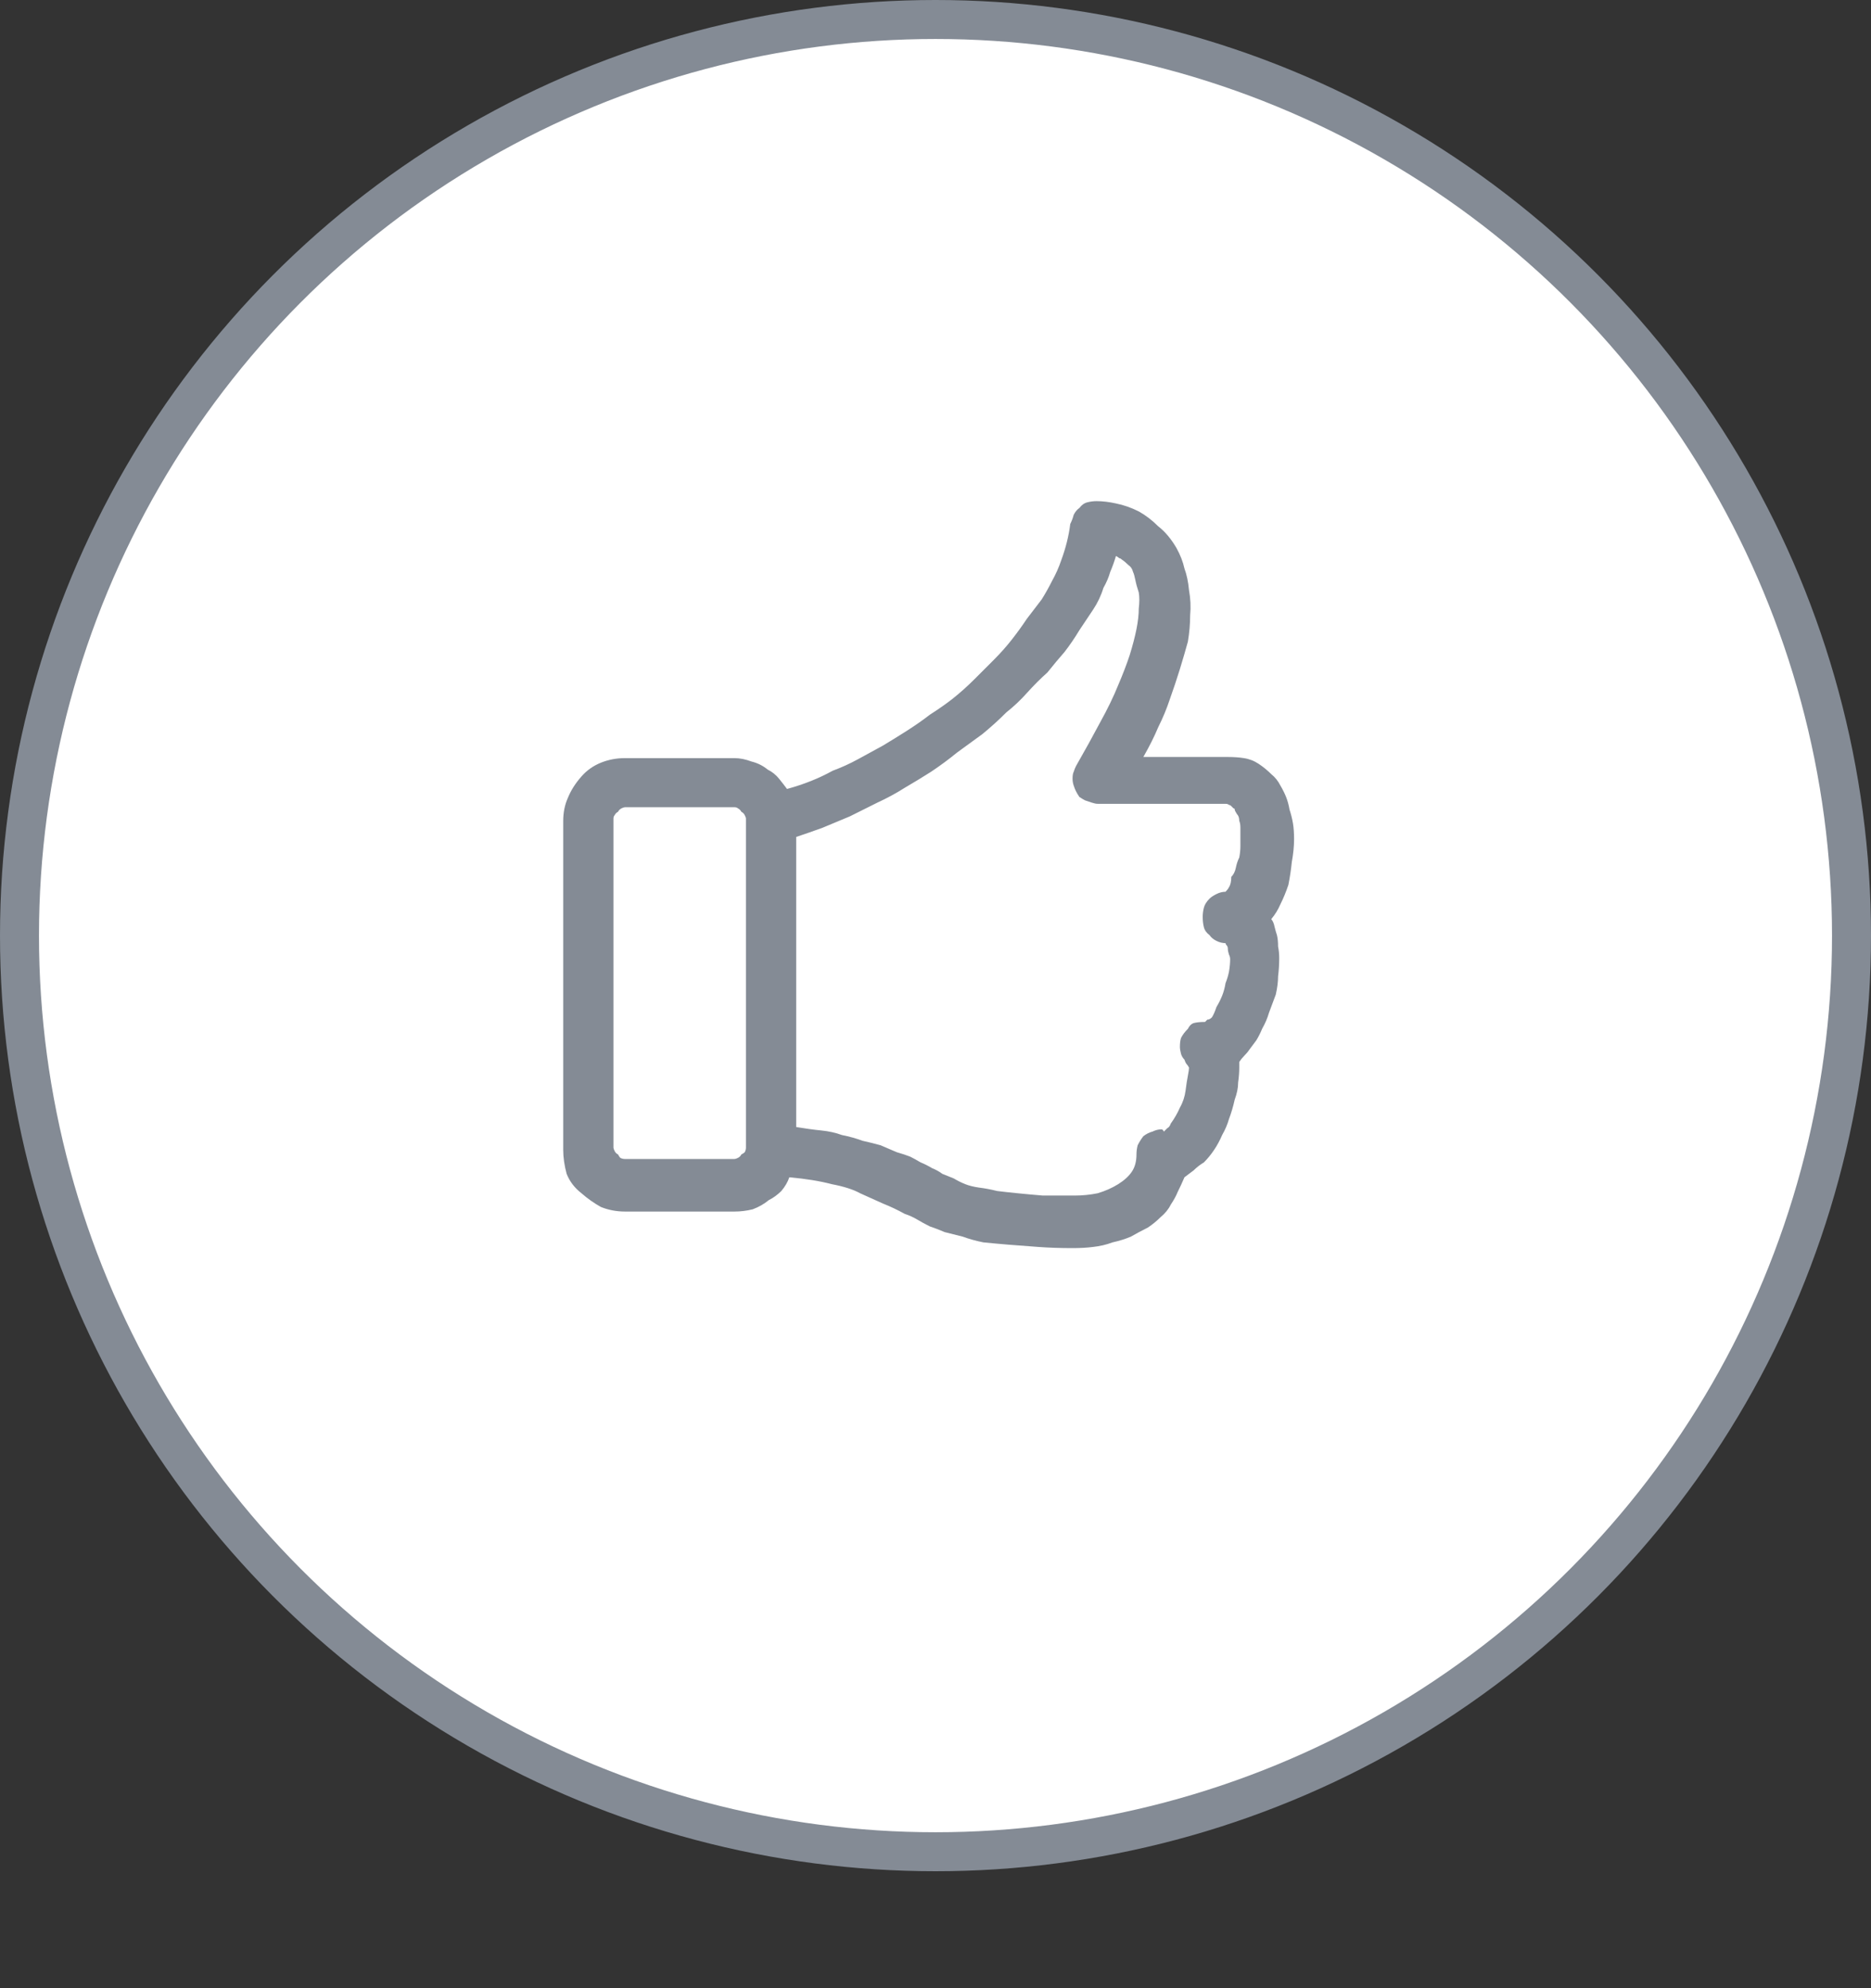
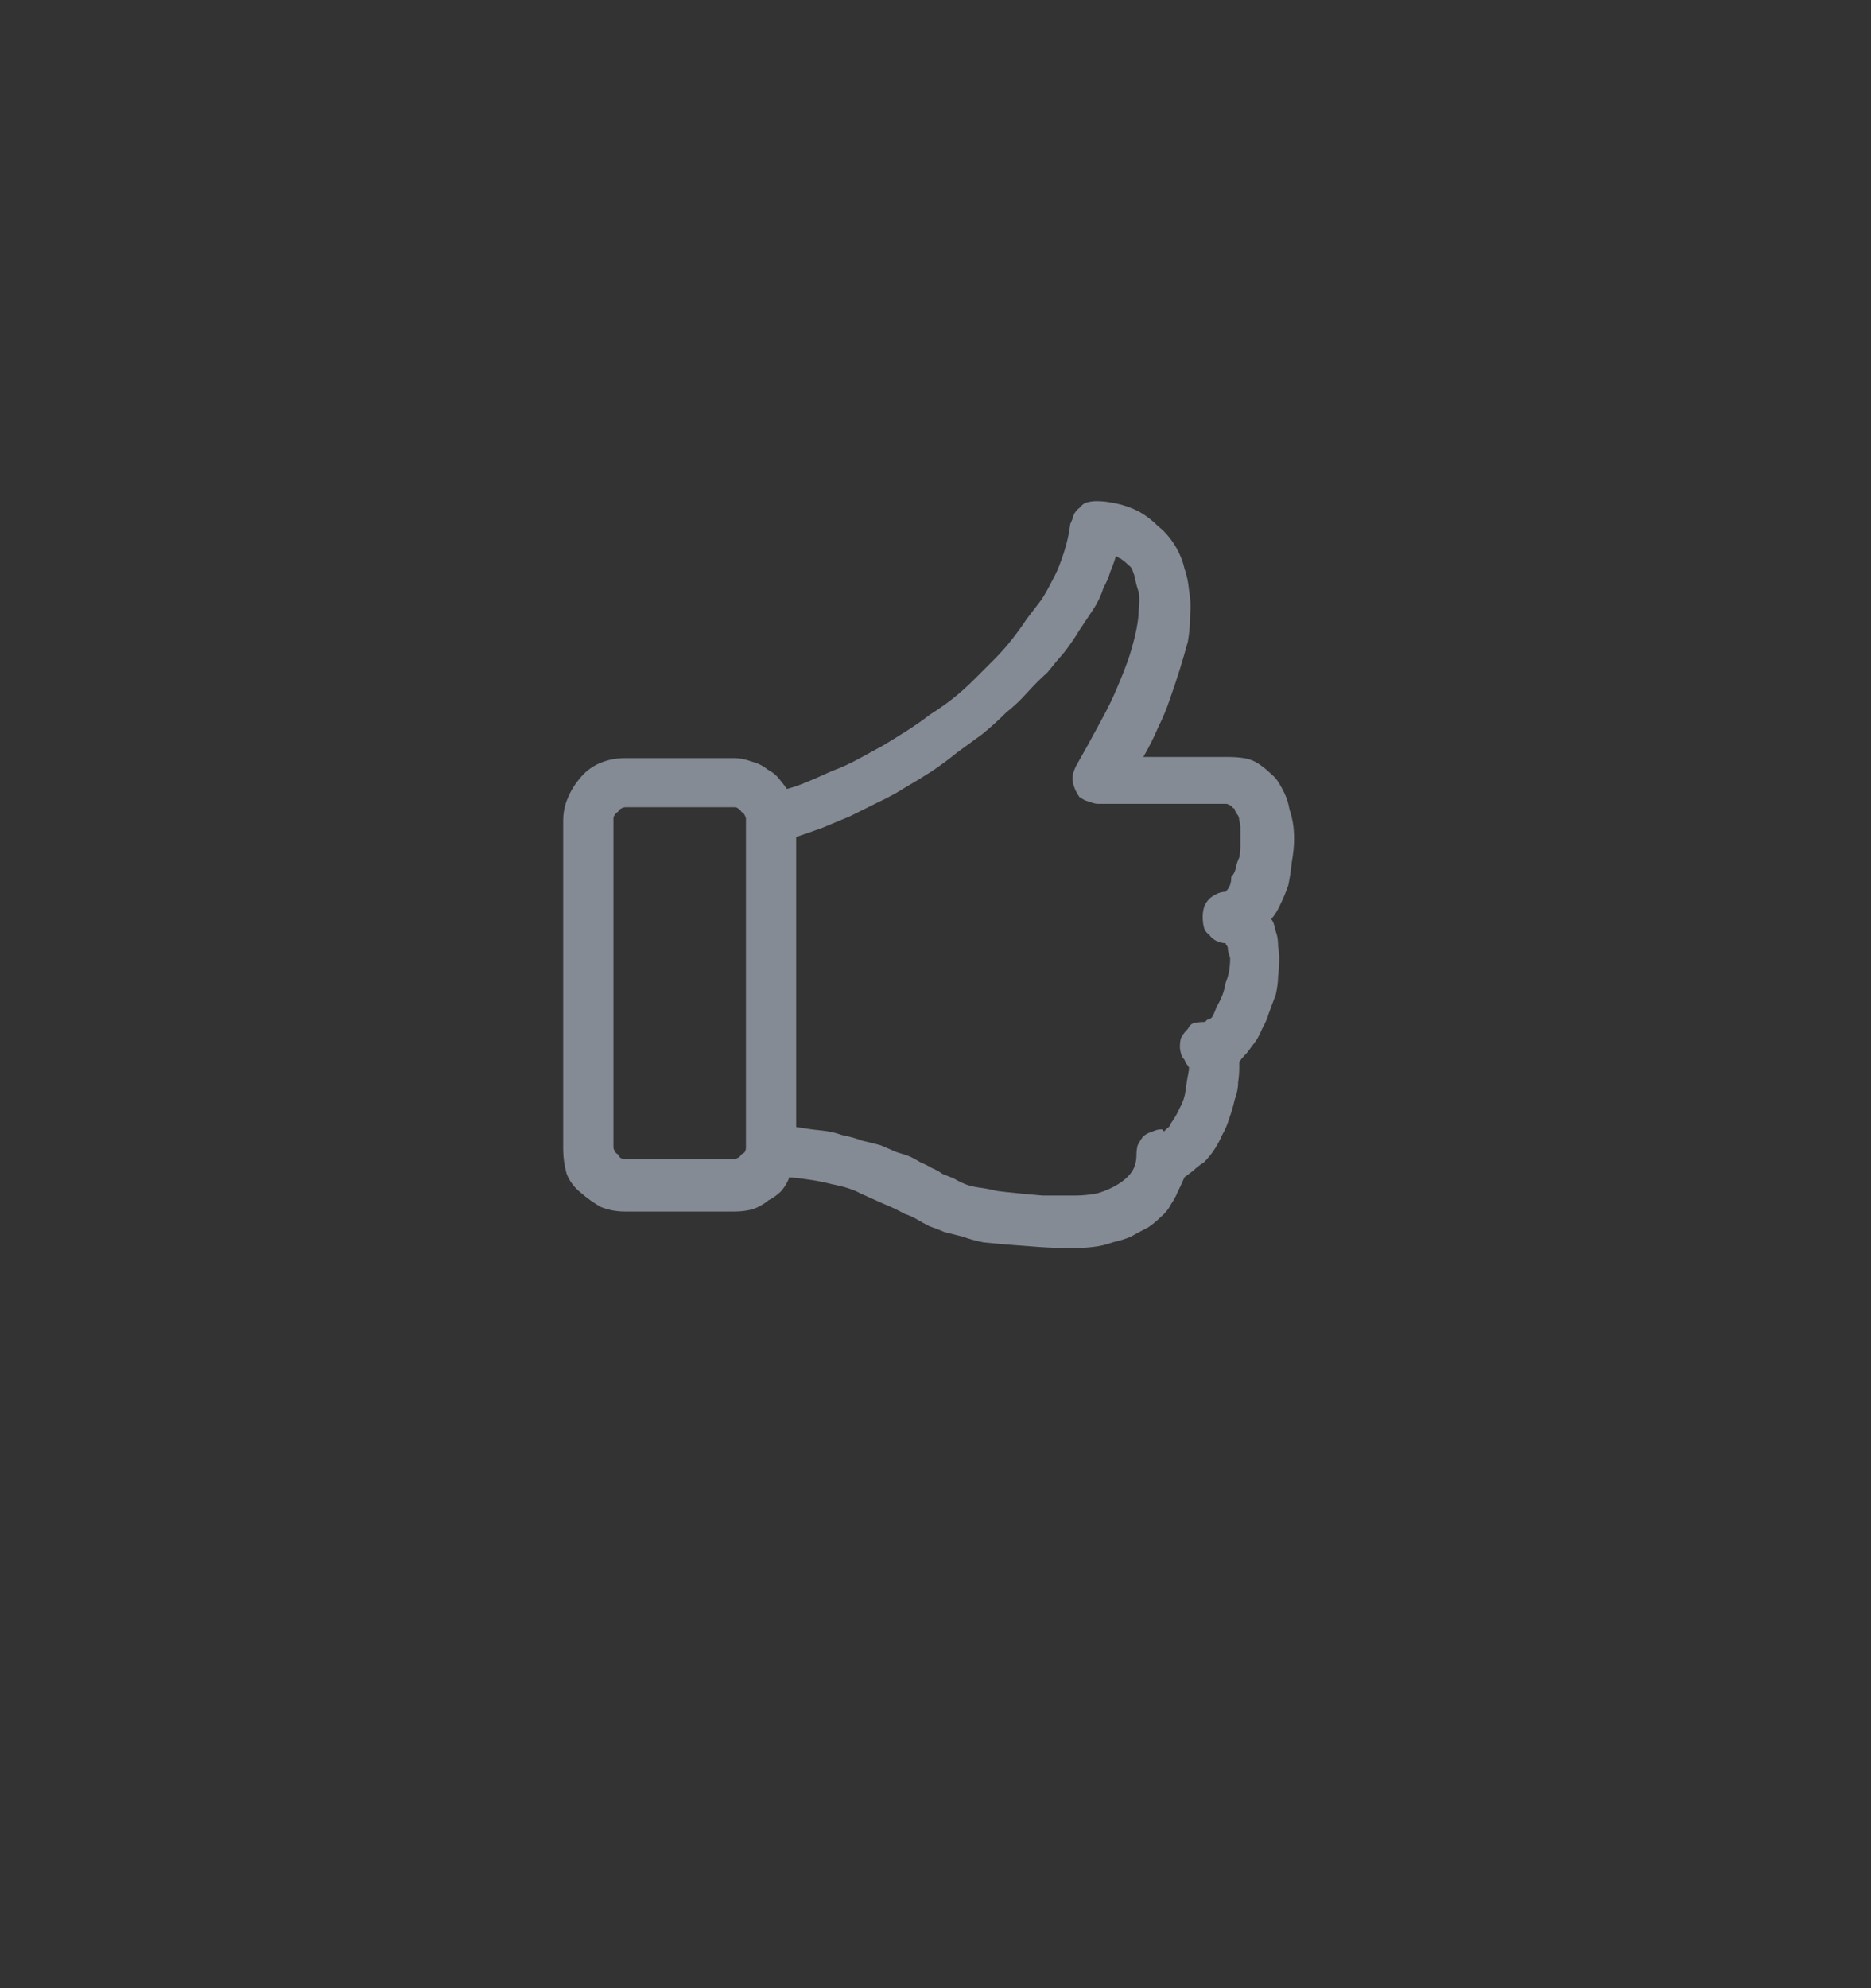
<svg xmlns="http://www.w3.org/2000/svg" width="48" height="51" viewBox="0 0 48 51" fill="none">
  <rect x="0" y="0" width="48" height="51" fill="#333333" stroke="none" />
-   <circle cx="24" cy="24" r="23.5" fill="white" stroke="#848B95" />
-   <path d="M33.199 21.527C33.199 21.371 33.19 21.234 33.17 21.117C33.15 21 33.121 20.883 33.082 20.766C33.062 20.648 33.033 20.541 32.994 20.443C32.955 20.346 32.906 20.248 32.848 20.15C32.789 20.033 32.711 19.936 32.613 19.857C32.516 19.76 32.408 19.672 32.291 19.594C32.174 19.516 32.047 19.467 31.91 19.447C31.793 19.428 31.656 19.418 31.5 19.418H29.332C29.488 19.145 29.615 18.891 29.713 18.656C29.83 18.422 29.928 18.188 30.006 17.953C30.104 17.68 30.191 17.416 30.27 17.162C30.348 16.908 30.416 16.674 30.475 16.459C30.514 16.225 30.533 16 30.533 15.785C30.553 15.57 30.543 15.355 30.504 15.141C30.484 14.926 30.445 14.74 30.387 14.584C30.348 14.408 30.279 14.232 30.182 14.057C30.045 13.822 29.889 13.637 29.713 13.5C29.557 13.344 29.391 13.217 29.215 13.119C29.02 13.021 28.824 12.953 28.629 12.914C28.453 12.875 28.287 12.855 28.131 12.855C28.053 12.855 27.975 12.865 27.896 12.885C27.818 12.904 27.75 12.953 27.691 13.031C27.633 13.07 27.584 13.129 27.545 13.207C27.525 13.285 27.496 13.363 27.457 13.441C27.438 13.598 27.408 13.754 27.369 13.91C27.33 14.066 27.281 14.223 27.223 14.379C27.164 14.555 27.086 14.73 26.988 14.906C26.91 15.062 26.822 15.219 26.725 15.375C26.607 15.531 26.48 15.697 26.344 15.873C26.227 16.049 26.1 16.225 25.963 16.4C25.826 16.576 25.67 16.752 25.494 16.928C25.338 17.084 25.172 17.25 24.996 17.426C24.82 17.602 24.635 17.768 24.439 17.924C24.264 18.061 24.068 18.197 23.854 18.334C23.678 18.471 23.482 18.607 23.268 18.744C23.053 18.881 22.848 19.008 22.652 19.125C22.438 19.242 22.223 19.359 22.008 19.477C21.793 19.594 21.578 19.691 21.363 19.77C21.188 19.867 21.002 19.955 20.807 20.033C20.611 20.111 20.406 20.18 20.191 20.238C20.133 20.16 20.064 20.072 19.986 19.975C19.908 19.877 19.811 19.799 19.693 19.74C19.576 19.643 19.439 19.574 19.283 19.535C19.127 19.477 18.98 19.447 18.844 19.447H16.031C15.816 19.447 15.611 19.486 15.416 19.564C15.221 19.643 15.055 19.76 14.918 19.916C14.762 20.092 14.645 20.277 14.566 20.473C14.488 20.648 14.449 20.844 14.449 21.059V29.496C14.449 29.691 14.479 29.896 14.537 30.111C14.615 30.307 14.742 30.473 14.918 30.609C15.074 30.746 15.24 30.863 15.416 30.961C15.611 31.039 15.816 31.078 16.031 31.078H18.844C19 31.078 19.156 31.059 19.312 31.02C19.469 30.961 19.605 30.883 19.723 30.785C19.84 30.727 19.947 30.648 20.045 30.551C20.143 30.434 20.211 30.316 20.25 30.199C20.68 30.238 21.041 30.297 21.334 30.375C21.646 30.434 21.891 30.512 22.066 30.609C22.281 30.707 22.477 30.795 22.652 30.873C22.848 30.951 23.033 31.039 23.209 31.137C23.326 31.176 23.434 31.225 23.531 31.283C23.629 31.342 23.736 31.4 23.854 31.459C23.971 31.498 24.098 31.547 24.234 31.605C24.391 31.645 24.547 31.684 24.703 31.723C24.859 31.781 25.035 31.83 25.23 31.869C25.426 31.889 25.641 31.908 25.875 31.928C26.109 31.947 26.363 31.967 26.637 31.986C26.91 32.006 27.203 32.016 27.516 32.016C27.711 32.016 27.887 32.006 28.043 31.986C28.219 31.967 28.385 31.928 28.541 31.869C28.717 31.83 28.873 31.781 29.01 31.723C29.146 31.645 29.293 31.566 29.449 31.488C29.566 31.41 29.674 31.322 29.771 31.225C29.889 31.127 29.977 31.02 30.035 30.902C30.113 30.785 30.172 30.678 30.211 30.58C30.27 30.463 30.328 30.336 30.387 30.199C30.465 30.141 30.543 30.082 30.621 30.023C30.699 29.945 30.787 29.877 30.885 29.818C30.982 29.721 31.07 29.613 31.148 29.496C31.227 29.379 31.295 29.252 31.354 29.115C31.432 28.979 31.49 28.842 31.529 28.705C31.588 28.549 31.637 28.383 31.676 28.207C31.734 28.051 31.764 27.904 31.764 27.768C31.783 27.631 31.793 27.504 31.793 27.387C31.793 27.348 31.793 27.318 31.793 27.299C31.793 27.279 31.793 27.26 31.793 27.24C31.832 27.182 31.871 27.133 31.91 27.094C31.969 27.035 32.018 26.977 32.057 26.918C32.115 26.84 32.174 26.762 32.232 26.684C32.291 26.586 32.34 26.488 32.379 26.391C32.457 26.254 32.516 26.117 32.555 25.98C32.613 25.824 32.672 25.668 32.73 25.512C32.77 25.336 32.789 25.18 32.789 25.043C32.809 24.887 32.818 24.73 32.818 24.574C32.818 24.477 32.809 24.379 32.789 24.281C32.789 24.164 32.779 24.066 32.76 23.988C32.74 23.93 32.721 23.861 32.701 23.783C32.682 23.686 32.652 23.617 32.613 23.578C32.711 23.461 32.789 23.334 32.848 23.197C32.926 23.041 32.994 22.875 33.053 22.699C33.092 22.504 33.121 22.309 33.141 22.113C33.18 21.898 33.199 21.703 33.199 21.527ZM31.441 22.875C31.363 22.875 31.285 22.895 31.207 22.934C31.129 22.973 31.07 23.012 31.031 23.051C30.953 23.129 30.904 23.207 30.885 23.285C30.865 23.363 30.855 23.441 30.855 23.52C30.855 23.617 30.865 23.705 30.885 23.783C30.904 23.861 30.953 23.93 31.031 23.988C31.07 24.047 31.129 24.096 31.207 24.135C31.285 24.174 31.363 24.193 31.441 24.193C31.441 24.213 31.451 24.232 31.471 24.252C31.49 24.271 31.5 24.301 31.5 24.34C31.5 24.379 31.51 24.428 31.529 24.486C31.549 24.525 31.559 24.564 31.559 24.604C31.559 24.701 31.549 24.809 31.529 24.926C31.51 25.023 31.48 25.121 31.441 25.219C31.422 25.336 31.393 25.443 31.354 25.541C31.314 25.639 31.266 25.736 31.207 25.834C31.168 25.951 31.129 26.039 31.09 26.098C31.051 26.137 31.012 26.156 30.973 26.156C30.953 26.176 30.934 26.195 30.914 26.215C30.895 26.215 30.885 26.215 30.885 26.215C30.787 26.215 30.699 26.225 30.621 26.244C30.562 26.264 30.514 26.312 30.475 26.391C30.396 26.469 30.338 26.547 30.299 26.625C30.279 26.684 30.27 26.762 30.27 26.859C30.27 26.898 30.279 26.957 30.299 27.035C30.318 27.094 30.348 27.143 30.387 27.182C30.406 27.24 30.426 27.279 30.445 27.299C30.465 27.318 30.484 27.348 30.504 27.387C30.504 27.426 30.494 27.494 30.475 27.592C30.455 27.689 30.436 27.816 30.416 27.973C30.396 28.129 30.348 28.275 30.27 28.412C30.211 28.549 30.133 28.686 30.035 28.822C30.016 28.881 29.986 28.92 29.947 28.939C29.928 28.959 29.898 28.988 29.859 29.027C29.84 28.988 29.82 28.969 29.801 28.969C29.723 28.969 29.645 28.988 29.566 29.027C29.488 29.047 29.41 29.086 29.332 29.145C29.273 29.223 29.225 29.301 29.186 29.379C29.166 29.457 29.156 29.535 29.156 29.613C29.156 29.789 29.117 29.936 29.039 30.053C28.961 30.17 28.844 30.277 28.688 30.375C28.531 30.473 28.355 30.551 28.16 30.609C27.965 30.648 27.77 30.668 27.574 30.668C27.281 30.668 27.008 30.668 26.754 30.668C26.52 30.648 26.305 30.629 26.109 30.609C25.914 30.59 25.738 30.57 25.582 30.551C25.426 30.512 25.27 30.482 25.113 30.463C24.977 30.443 24.859 30.414 24.762 30.375C24.664 30.336 24.566 30.287 24.469 30.229C24.371 30.189 24.273 30.15 24.176 30.111C24.098 30.053 24.01 30.004 23.912 29.965C23.814 29.906 23.717 29.857 23.619 29.818C23.521 29.76 23.434 29.711 23.355 29.672C23.258 29.633 23.141 29.594 23.004 29.555C22.867 29.496 22.73 29.438 22.594 29.379C22.457 29.34 22.301 29.301 22.125 29.262C21.969 29.203 21.793 29.154 21.598 29.115C21.441 29.057 21.266 29.018 21.07 28.998C20.875 28.979 20.66 28.949 20.426 28.91V21.469C20.66 21.391 20.885 21.312 21.1 21.234C21.334 21.137 21.568 21.039 21.803 20.941C22.037 20.824 22.271 20.707 22.506 20.59C22.76 20.473 22.994 20.346 23.209 20.209C23.443 20.072 23.668 19.936 23.883 19.799C24.117 19.643 24.342 19.477 24.557 19.301C24.771 19.145 24.986 18.988 25.201 18.832C25.416 18.656 25.621 18.471 25.816 18.275C26.012 18.119 26.188 17.953 26.344 17.777C26.52 17.582 26.695 17.406 26.871 17.25C27.027 17.055 27.174 16.879 27.311 16.723C27.447 16.547 27.574 16.361 27.691 16.166C27.809 15.99 27.926 15.815 28.043 15.639C28.16 15.463 28.248 15.277 28.307 15.082C28.385 14.945 28.443 14.809 28.482 14.672C28.541 14.535 28.59 14.398 28.629 14.262C28.668 14.281 28.697 14.301 28.717 14.32C28.736 14.32 28.756 14.33 28.775 14.35C28.834 14.389 28.893 14.438 28.951 14.496C29.01 14.535 29.049 14.594 29.068 14.672C29.088 14.711 29.107 14.779 29.127 14.877C29.146 14.975 29.176 15.082 29.215 15.199C29.234 15.316 29.234 15.453 29.215 15.609C29.215 15.766 29.195 15.941 29.156 16.137C29.117 16.332 29.059 16.557 28.98 16.811C28.902 17.045 28.805 17.299 28.688 17.572C28.57 17.865 28.414 18.188 28.219 18.539C28.043 18.871 27.838 19.242 27.604 19.652C27.584 19.691 27.564 19.74 27.545 19.799C27.525 19.838 27.516 19.896 27.516 19.975C27.516 20.033 27.525 20.092 27.545 20.15C27.564 20.209 27.584 20.258 27.604 20.297C27.623 20.336 27.652 20.385 27.691 20.443C27.75 20.482 27.799 20.512 27.838 20.531C27.896 20.551 27.955 20.57 28.014 20.59C28.072 20.609 28.121 20.619 28.16 20.619H31.441C31.48 20.619 31.51 20.629 31.529 20.648C31.549 20.648 31.568 20.658 31.588 20.678C31.607 20.697 31.627 20.717 31.646 20.736C31.666 20.736 31.676 20.746 31.676 20.766C31.676 20.785 31.695 20.824 31.734 20.883C31.773 20.922 31.793 20.98 31.793 21.059C31.812 21.098 31.822 21.156 31.822 21.234C31.822 21.293 31.822 21.352 31.822 21.41C31.822 21.508 31.822 21.605 31.822 21.703C31.822 21.801 31.812 21.898 31.793 21.996C31.754 22.074 31.725 22.162 31.705 22.26C31.686 22.357 31.646 22.436 31.588 22.494C31.588 22.611 31.568 22.699 31.529 22.758C31.51 22.797 31.48 22.836 31.441 22.875C31.441 22.855 31.441 22.855 31.441 22.875ZM15.738 21C15.738 20.961 15.748 20.932 15.768 20.912C15.787 20.873 15.816 20.844 15.855 20.824C15.875 20.785 15.904 20.756 15.943 20.736C15.982 20.717 16.012 20.707 16.031 20.707H18.844C18.883 20.707 18.912 20.717 18.932 20.736C18.971 20.756 19 20.785 19.02 20.824C19.059 20.844 19.088 20.873 19.107 20.912C19.127 20.951 19.137 20.98 19.137 21V29.438C19.137 29.477 19.127 29.516 19.107 29.555C19.088 29.574 19.059 29.594 19.02 29.613C19 29.652 18.971 29.682 18.932 29.701C18.893 29.721 18.863 29.73 18.844 29.73H16.031C15.992 29.73 15.953 29.721 15.914 29.701C15.895 29.682 15.875 29.652 15.855 29.613C15.816 29.594 15.787 29.564 15.768 29.525C15.748 29.486 15.738 29.457 15.738 29.438V21Z" fill="#848B95" />
+   <path d="M33.199 21.527C33.199 21.371 33.19 21.234 33.17 21.117C33.15 21 33.121 20.883 33.082 20.766C33.062 20.648 33.033 20.541 32.994 20.443C32.955 20.346 32.906 20.248 32.848 20.15C32.789 20.033 32.711 19.936 32.613 19.857C32.516 19.76 32.408 19.672 32.291 19.594C32.174 19.516 32.047 19.467 31.91 19.447C31.793 19.428 31.656 19.418 31.5 19.418H29.332C29.488 19.145 29.615 18.891 29.713 18.656C29.83 18.422 29.928 18.188 30.006 17.953C30.104 17.68 30.191 17.416 30.27 17.162C30.348 16.908 30.416 16.674 30.475 16.459C30.514 16.225 30.533 16 30.533 15.785C30.553 15.57 30.543 15.355 30.504 15.141C30.484 14.926 30.445 14.74 30.387 14.584C30.348 14.408 30.279 14.232 30.182 14.057C30.045 13.822 29.889 13.637 29.713 13.5C29.557 13.344 29.391 13.217 29.215 13.119C29.02 13.021 28.824 12.953 28.629 12.914C28.453 12.875 28.287 12.855 28.131 12.855C28.053 12.855 27.975 12.865 27.896 12.885C27.818 12.904 27.75 12.953 27.691 13.031C27.633 13.07 27.584 13.129 27.545 13.207C27.525 13.285 27.496 13.363 27.457 13.441C27.438 13.598 27.408 13.754 27.369 13.91C27.33 14.066 27.281 14.223 27.223 14.379C27.164 14.555 27.086 14.73 26.988 14.906C26.91 15.062 26.822 15.219 26.725 15.375C26.607 15.531 26.48 15.697 26.344 15.873C26.227 16.049 26.1 16.225 25.963 16.4C25.826 16.576 25.67 16.752 25.494 16.928C25.338 17.084 25.172 17.25 24.996 17.426C24.82 17.602 24.635 17.768 24.439 17.924C24.264 18.061 24.068 18.197 23.854 18.334C23.678 18.471 23.482 18.607 23.268 18.744C23.053 18.881 22.848 19.008 22.652 19.125C22.438 19.242 22.223 19.359 22.008 19.477C21.793 19.594 21.578 19.691 21.363 19.77C20.611 20.111 20.406 20.18 20.191 20.238C20.133 20.16 20.064 20.072 19.986 19.975C19.908 19.877 19.811 19.799 19.693 19.74C19.576 19.643 19.439 19.574 19.283 19.535C19.127 19.477 18.98 19.447 18.844 19.447H16.031C15.816 19.447 15.611 19.486 15.416 19.564C15.221 19.643 15.055 19.76 14.918 19.916C14.762 20.092 14.645 20.277 14.566 20.473C14.488 20.648 14.449 20.844 14.449 21.059V29.496C14.449 29.691 14.479 29.896 14.537 30.111C14.615 30.307 14.742 30.473 14.918 30.609C15.074 30.746 15.24 30.863 15.416 30.961C15.611 31.039 15.816 31.078 16.031 31.078H18.844C19 31.078 19.156 31.059 19.312 31.02C19.469 30.961 19.605 30.883 19.723 30.785C19.84 30.727 19.947 30.648 20.045 30.551C20.143 30.434 20.211 30.316 20.25 30.199C20.68 30.238 21.041 30.297 21.334 30.375C21.646 30.434 21.891 30.512 22.066 30.609C22.281 30.707 22.477 30.795 22.652 30.873C22.848 30.951 23.033 31.039 23.209 31.137C23.326 31.176 23.434 31.225 23.531 31.283C23.629 31.342 23.736 31.4 23.854 31.459C23.971 31.498 24.098 31.547 24.234 31.605C24.391 31.645 24.547 31.684 24.703 31.723C24.859 31.781 25.035 31.83 25.23 31.869C25.426 31.889 25.641 31.908 25.875 31.928C26.109 31.947 26.363 31.967 26.637 31.986C26.91 32.006 27.203 32.016 27.516 32.016C27.711 32.016 27.887 32.006 28.043 31.986C28.219 31.967 28.385 31.928 28.541 31.869C28.717 31.83 28.873 31.781 29.01 31.723C29.146 31.645 29.293 31.566 29.449 31.488C29.566 31.41 29.674 31.322 29.771 31.225C29.889 31.127 29.977 31.02 30.035 30.902C30.113 30.785 30.172 30.678 30.211 30.58C30.27 30.463 30.328 30.336 30.387 30.199C30.465 30.141 30.543 30.082 30.621 30.023C30.699 29.945 30.787 29.877 30.885 29.818C30.982 29.721 31.07 29.613 31.148 29.496C31.227 29.379 31.295 29.252 31.354 29.115C31.432 28.979 31.49 28.842 31.529 28.705C31.588 28.549 31.637 28.383 31.676 28.207C31.734 28.051 31.764 27.904 31.764 27.768C31.783 27.631 31.793 27.504 31.793 27.387C31.793 27.348 31.793 27.318 31.793 27.299C31.793 27.279 31.793 27.26 31.793 27.24C31.832 27.182 31.871 27.133 31.91 27.094C31.969 27.035 32.018 26.977 32.057 26.918C32.115 26.84 32.174 26.762 32.232 26.684C32.291 26.586 32.34 26.488 32.379 26.391C32.457 26.254 32.516 26.117 32.555 25.98C32.613 25.824 32.672 25.668 32.73 25.512C32.77 25.336 32.789 25.18 32.789 25.043C32.809 24.887 32.818 24.73 32.818 24.574C32.818 24.477 32.809 24.379 32.789 24.281C32.789 24.164 32.779 24.066 32.76 23.988C32.74 23.93 32.721 23.861 32.701 23.783C32.682 23.686 32.652 23.617 32.613 23.578C32.711 23.461 32.789 23.334 32.848 23.197C32.926 23.041 32.994 22.875 33.053 22.699C33.092 22.504 33.121 22.309 33.141 22.113C33.18 21.898 33.199 21.703 33.199 21.527ZM31.441 22.875C31.363 22.875 31.285 22.895 31.207 22.934C31.129 22.973 31.07 23.012 31.031 23.051C30.953 23.129 30.904 23.207 30.885 23.285C30.865 23.363 30.855 23.441 30.855 23.52C30.855 23.617 30.865 23.705 30.885 23.783C30.904 23.861 30.953 23.93 31.031 23.988C31.07 24.047 31.129 24.096 31.207 24.135C31.285 24.174 31.363 24.193 31.441 24.193C31.441 24.213 31.451 24.232 31.471 24.252C31.49 24.271 31.5 24.301 31.5 24.34C31.5 24.379 31.51 24.428 31.529 24.486C31.549 24.525 31.559 24.564 31.559 24.604C31.559 24.701 31.549 24.809 31.529 24.926C31.51 25.023 31.48 25.121 31.441 25.219C31.422 25.336 31.393 25.443 31.354 25.541C31.314 25.639 31.266 25.736 31.207 25.834C31.168 25.951 31.129 26.039 31.09 26.098C31.051 26.137 31.012 26.156 30.973 26.156C30.953 26.176 30.934 26.195 30.914 26.215C30.895 26.215 30.885 26.215 30.885 26.215C30.787 26.215 30.699 26.225 30.621 26.244C30.562 26.264 30.514 26.312 30.475 26.391C30.396 26.469 30.338 26.547 30.299 26.625C30.279 26.684 30.27 26.762 30.27 26.859C30.27 26.898 30.279 26.957 30.299 27.035C30.318 27.094 30.348 27.143 30.387 27.182C30.406 27.24 30.426 27.279 30.445 27.299C30.465 27.318 30.484 27.348 30.504 27.387C30.504 27.426 30.494 27.494 30.475 27.592C30.455 27.689 30.436 27.816 30.416 27.973C30.396 28.129 30.348 28.275 30.27 28.412C30.211 28.549 30.133 28.686 30.035 28.822C30.016 28.881 29.986 28.92 29.947 28.939C29.928 28.959 29.898 28.988 29.859 29.027C29.84 28.988 29.82 28.969 29.801 28.969C29.723 28.969 29.645 28.988 29.566 29.027C29.488 29.047 29.41 29.086 29.332 29.145C29.273 29.223 29.225 29.301 29.186 29.379C29.166 29.457 29.156 29.535 29.156 29.613C29.156 29.789 29.117 29.936 29.039 30.053C28.961 30.17 28.844 30.277 28.688 30.375C28.531 30.473 28.355 30.551 28.16 30.609C27.965 30.648 27.77 30.668 27.574 30.668C27.281 30.668 27.008 30.668 26.754 30.668C26.52 30.648 26.305 30.629 26.109 30.609C25.914 30.59 25.738 30.57 25.582 30.551C25.426 30.512 25.27 30.482 25.113 30.463C24.977 30.443 24.859 30.414 24.762 30.375C24.664 30.336 24.566 30.287 24.469 30.229C24.371 30.189 24.273 30.15 24.176 30.111C24.098 30.053 24.01 30.004 23.912 29.965C23.814 29.906 23.717 29.857 23.619 29.818C23.521 29.76 23.434 29.711 23.355 29.672C23.258 29.633 23.141 29.594 23.004 29.555C22.867 29.496 22.73 29.438 22.594 29.379C22.457 29.34 22.301 29.301 22.125 29.262C21.969 29.203 21.793 29.154 21.598 29.115C21.441 29.057 21.266 29.018 21.07 28.998C20.875 28.979 20.66 28.949 20.426 28.91V21.469C20.66 21.391 20.885 21.312 21.1 21.234C21.334 21.137 21.568 21.039 21.803 20.941C22.037 20.824 22.271 20.707 22.506 20.59C22.76 20.473 22.994 20.346 23.209 20.209C23.443 20.072 23.668 19.936 23.883 19.799C24.117 19.643 24.342 19.477 24.557 19.301C24.771 19.145 24.986 18.988 25.201 18.832C25.416 18.656 25.621 18.471 25.816 18.275C26.012 18.119 26.188 17.953 26.344 17.777C26.52 17.582 26.695 17.406 26.871 17.25C27.027 17.055 27.174 16.879 27.311 16.723C27.447 16.547 27.574 16.361 27.691 16.166C27.809 15.99 27.926 15.815 28.043 15.639C28.16 15.463 28.248 15.277 28.307 15.082C28.385 14.945 28.443 14.809 28.482 14.672C28.541 14.535 28.59 14.398 28.629 14.262C28.668 14.281 28.697 14.301 28.717 14.32C28.736 14.32 28.756 14.33 28.775 14.35C28.834 14.389 28.893 14.438 28.951 14.496C29.01 14.535 29.049 14.594 29.068 14.672C29.088 14.711 29.107 14.779 29.127 14.877C29.146 14.975 29.176 15.082 29.215 15.199C29.234 15.316 29.234 15.453 29.215 15.609C29.215 15.766 29.195 15.941 29.156 16.137C29.117 16.332 29.059 16.557 28.98 16.811C28.902 17.045 28.805 17.299 28.688 17.572C28.57 17.865 28.414 18.188 28.219 18.539C28.043 18.871 27.838 19.242 27.604 19.652C27.584 19.691 27.564 19.74 27.545 19.799C27.525 19.838 27.516 19.896 27.516 19.975C27.516 20.033 27.525 20.092 27.545 20.15C27.564 20.209 27.584 20.258 27.604 20.297C27.623 20.336 27.652 20.385 27.691 20.443C27.75 20.482 27.799 20.512 27.838 20.531C27.896 20.551 27.955 20.57 28.014 20.59C28.072 20.609 28.121 20.619 28.16 20.619H31.441C31.48 20.619 31.51 20.629 31.529 20.648C31.549 20.648 31.568 20.658 31.588 20.678C31.607 20.697 31.627 20.717 31.646 20.736C31.666 20.736 31.676 20.746 31.676 20.766C31.676 20.785 31.695 20.824 31.734 20.883C31.773 20.922 31.793 20.98 31.793 21.059C31.812 21.098 31.822 21.156 31.822 21.234C31.822 21.293 31.822 21.352 31.822 21.41C31.822 21.508 31.822 21.605 31.822 21.703C31.822 21.801 31.812 21.898 31.793 21.996C31.754 22.074 31.725 22.162 31.705 22.26C31.686 22.357 31.646 22.436 31.588 22.494C31.588 22.611 31.568 22.699 31.529 22.758C31.51 22.797 31.48 22.836 31.441 22.875C31.441 22.855 31.441 22.855 31.441 22.875ZM15.738 21C15.738 20.961 15.748 20.932 15.768 20.912C15.787 20.873 15.816 20.844 15.855 20.824C15.875 20.785 15.904 20.756 15.943 20.736C15.982 20.717 16.012 20.707 16.031 20.707H18.844C18.883 20.707 18.912 20.717 18.932 20.736C18.971 20.756 19 20.785 19.02 20.824C19.059 20.844 19.088 20.873 19.107 20.912C19.127 20.951 19.137 20.98 19.137 21V29.438C19.137 29.477 19.127 29.516 19.107 29.555C19.088 29.574 19.059 29.594 19.02 29.613C19 29.652 18.971 29.682 18.932 29.701C18.893 29.721 18.863 29.73 18.844 29.73H16.031C15.992 29.73 15.953 29.721 15.914 29.701C15.895 29.682 15.875 29.652 15.855 29.613C15.816 29.594 15.787 29.564 15.768 29.525C15.748 29.486 15.738 29.457 15.738 29.438V21Z" fill="#848B95" />
</svg>